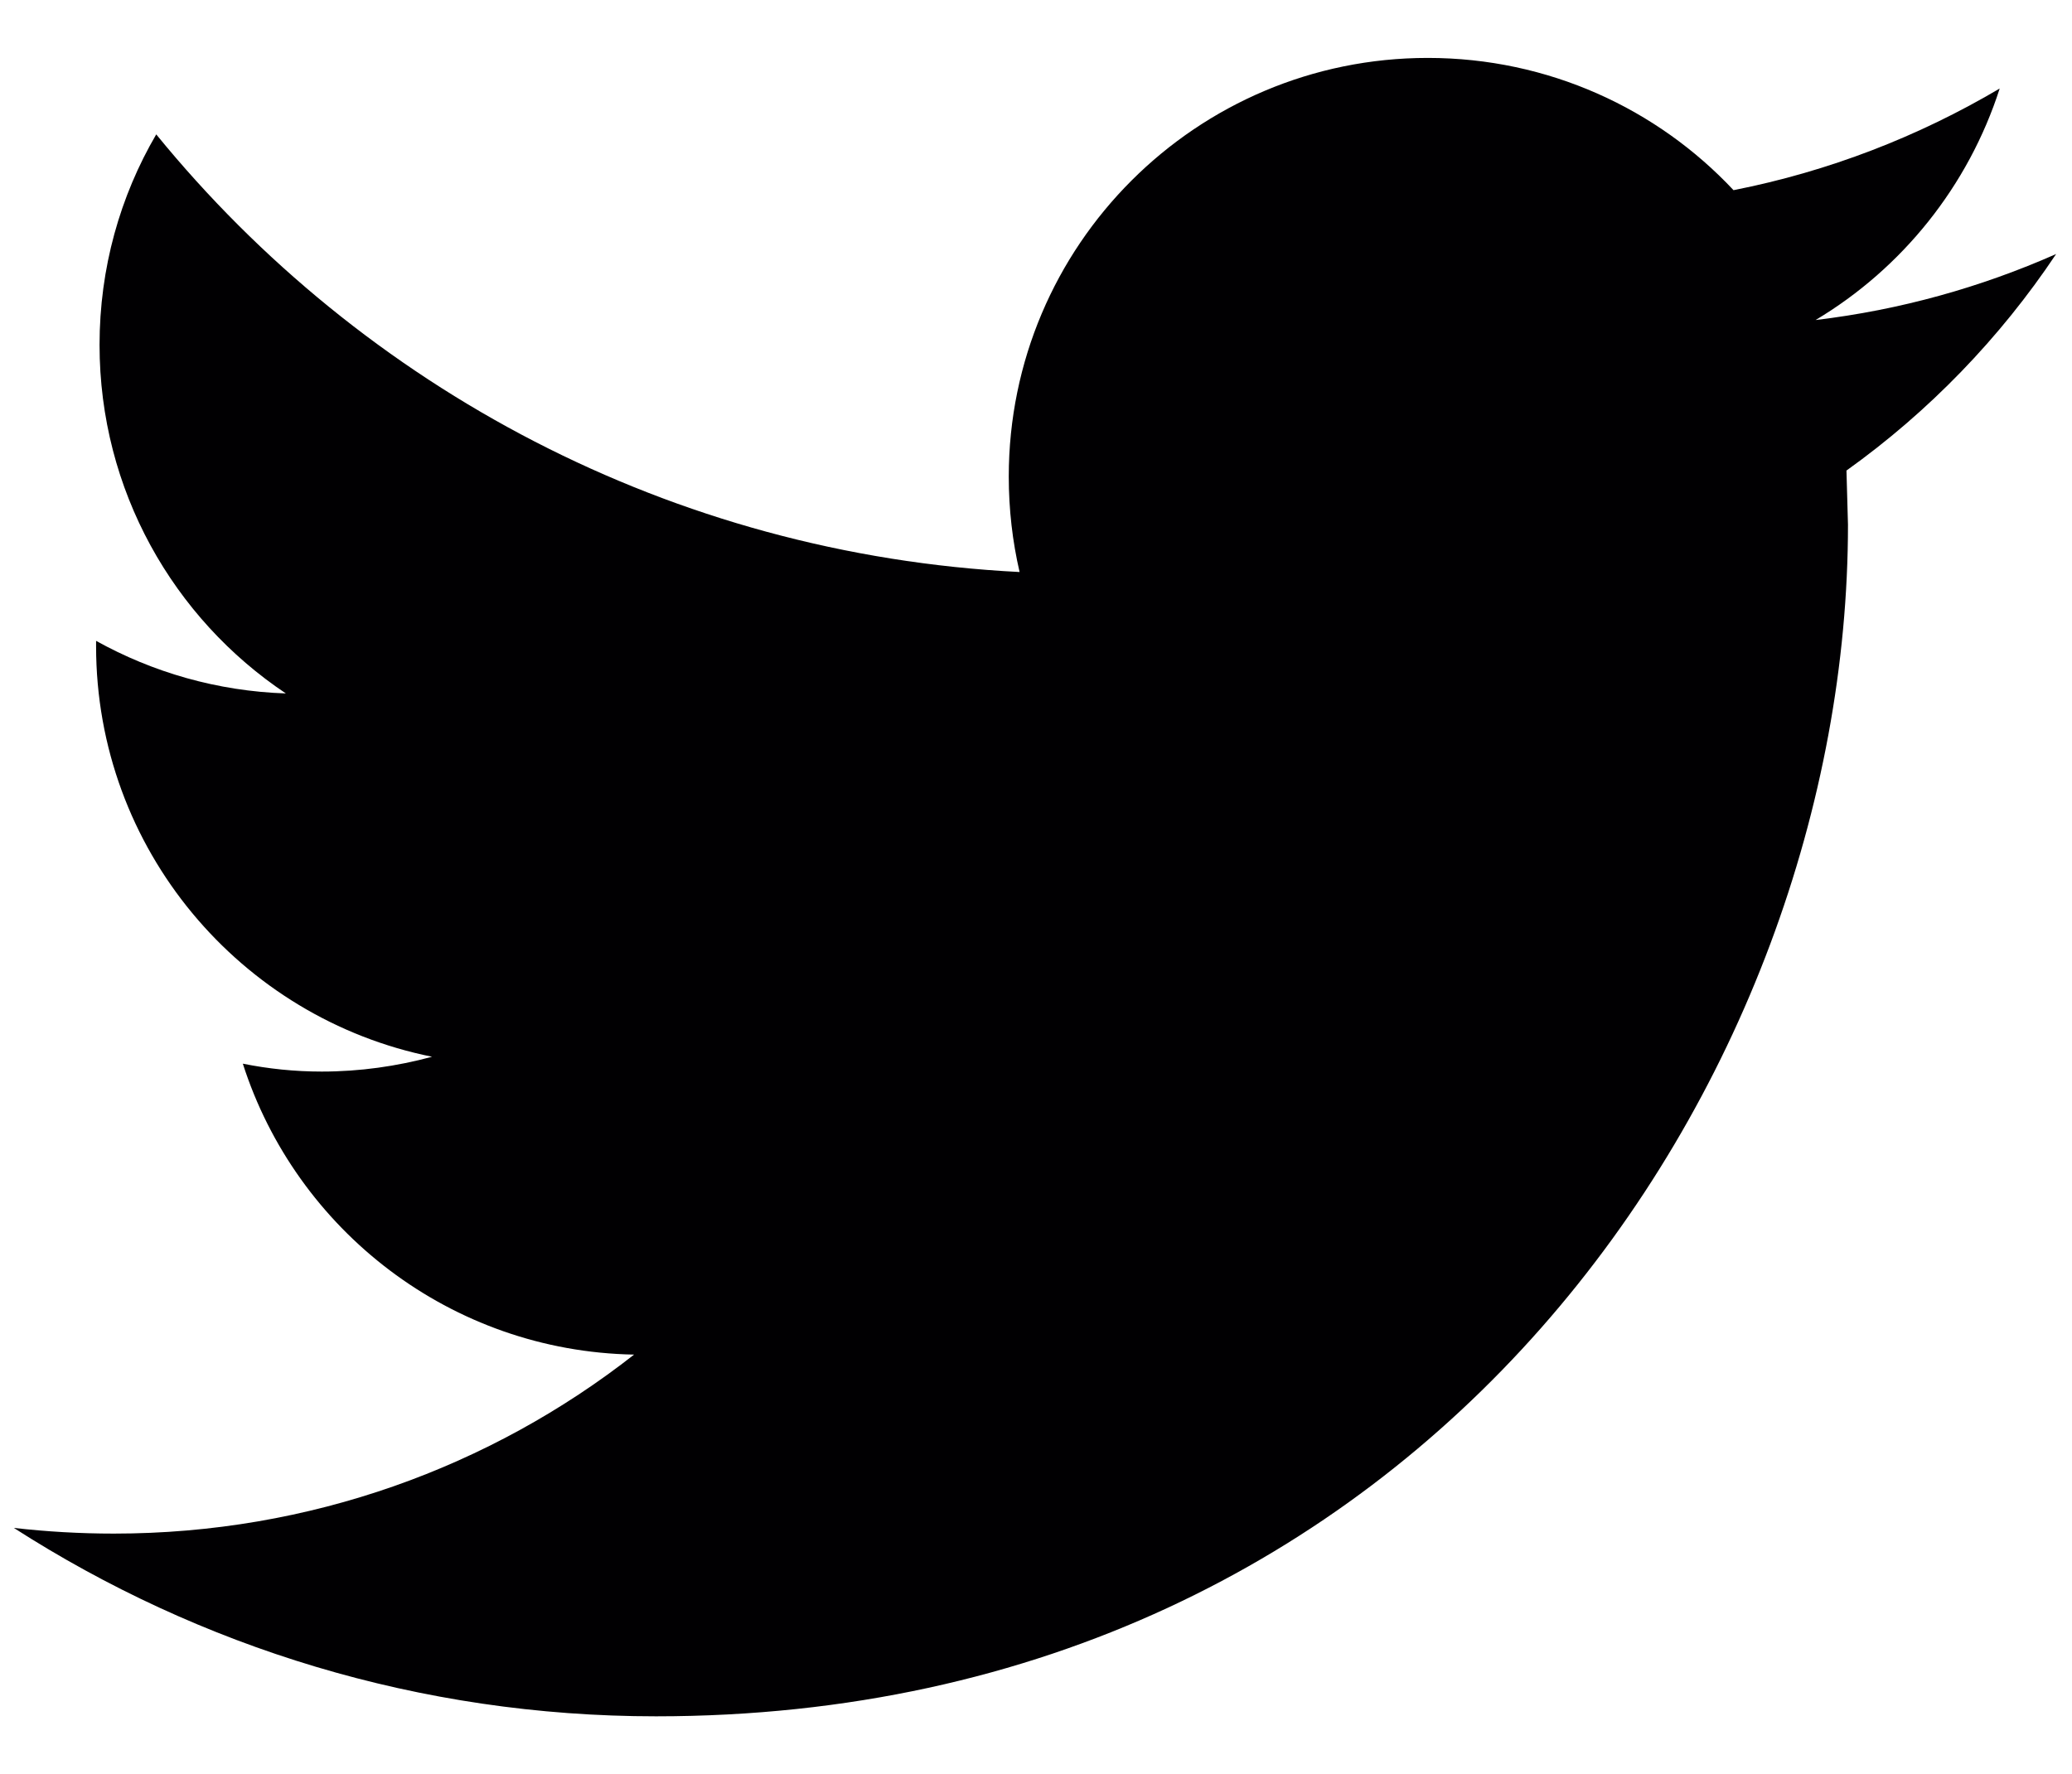
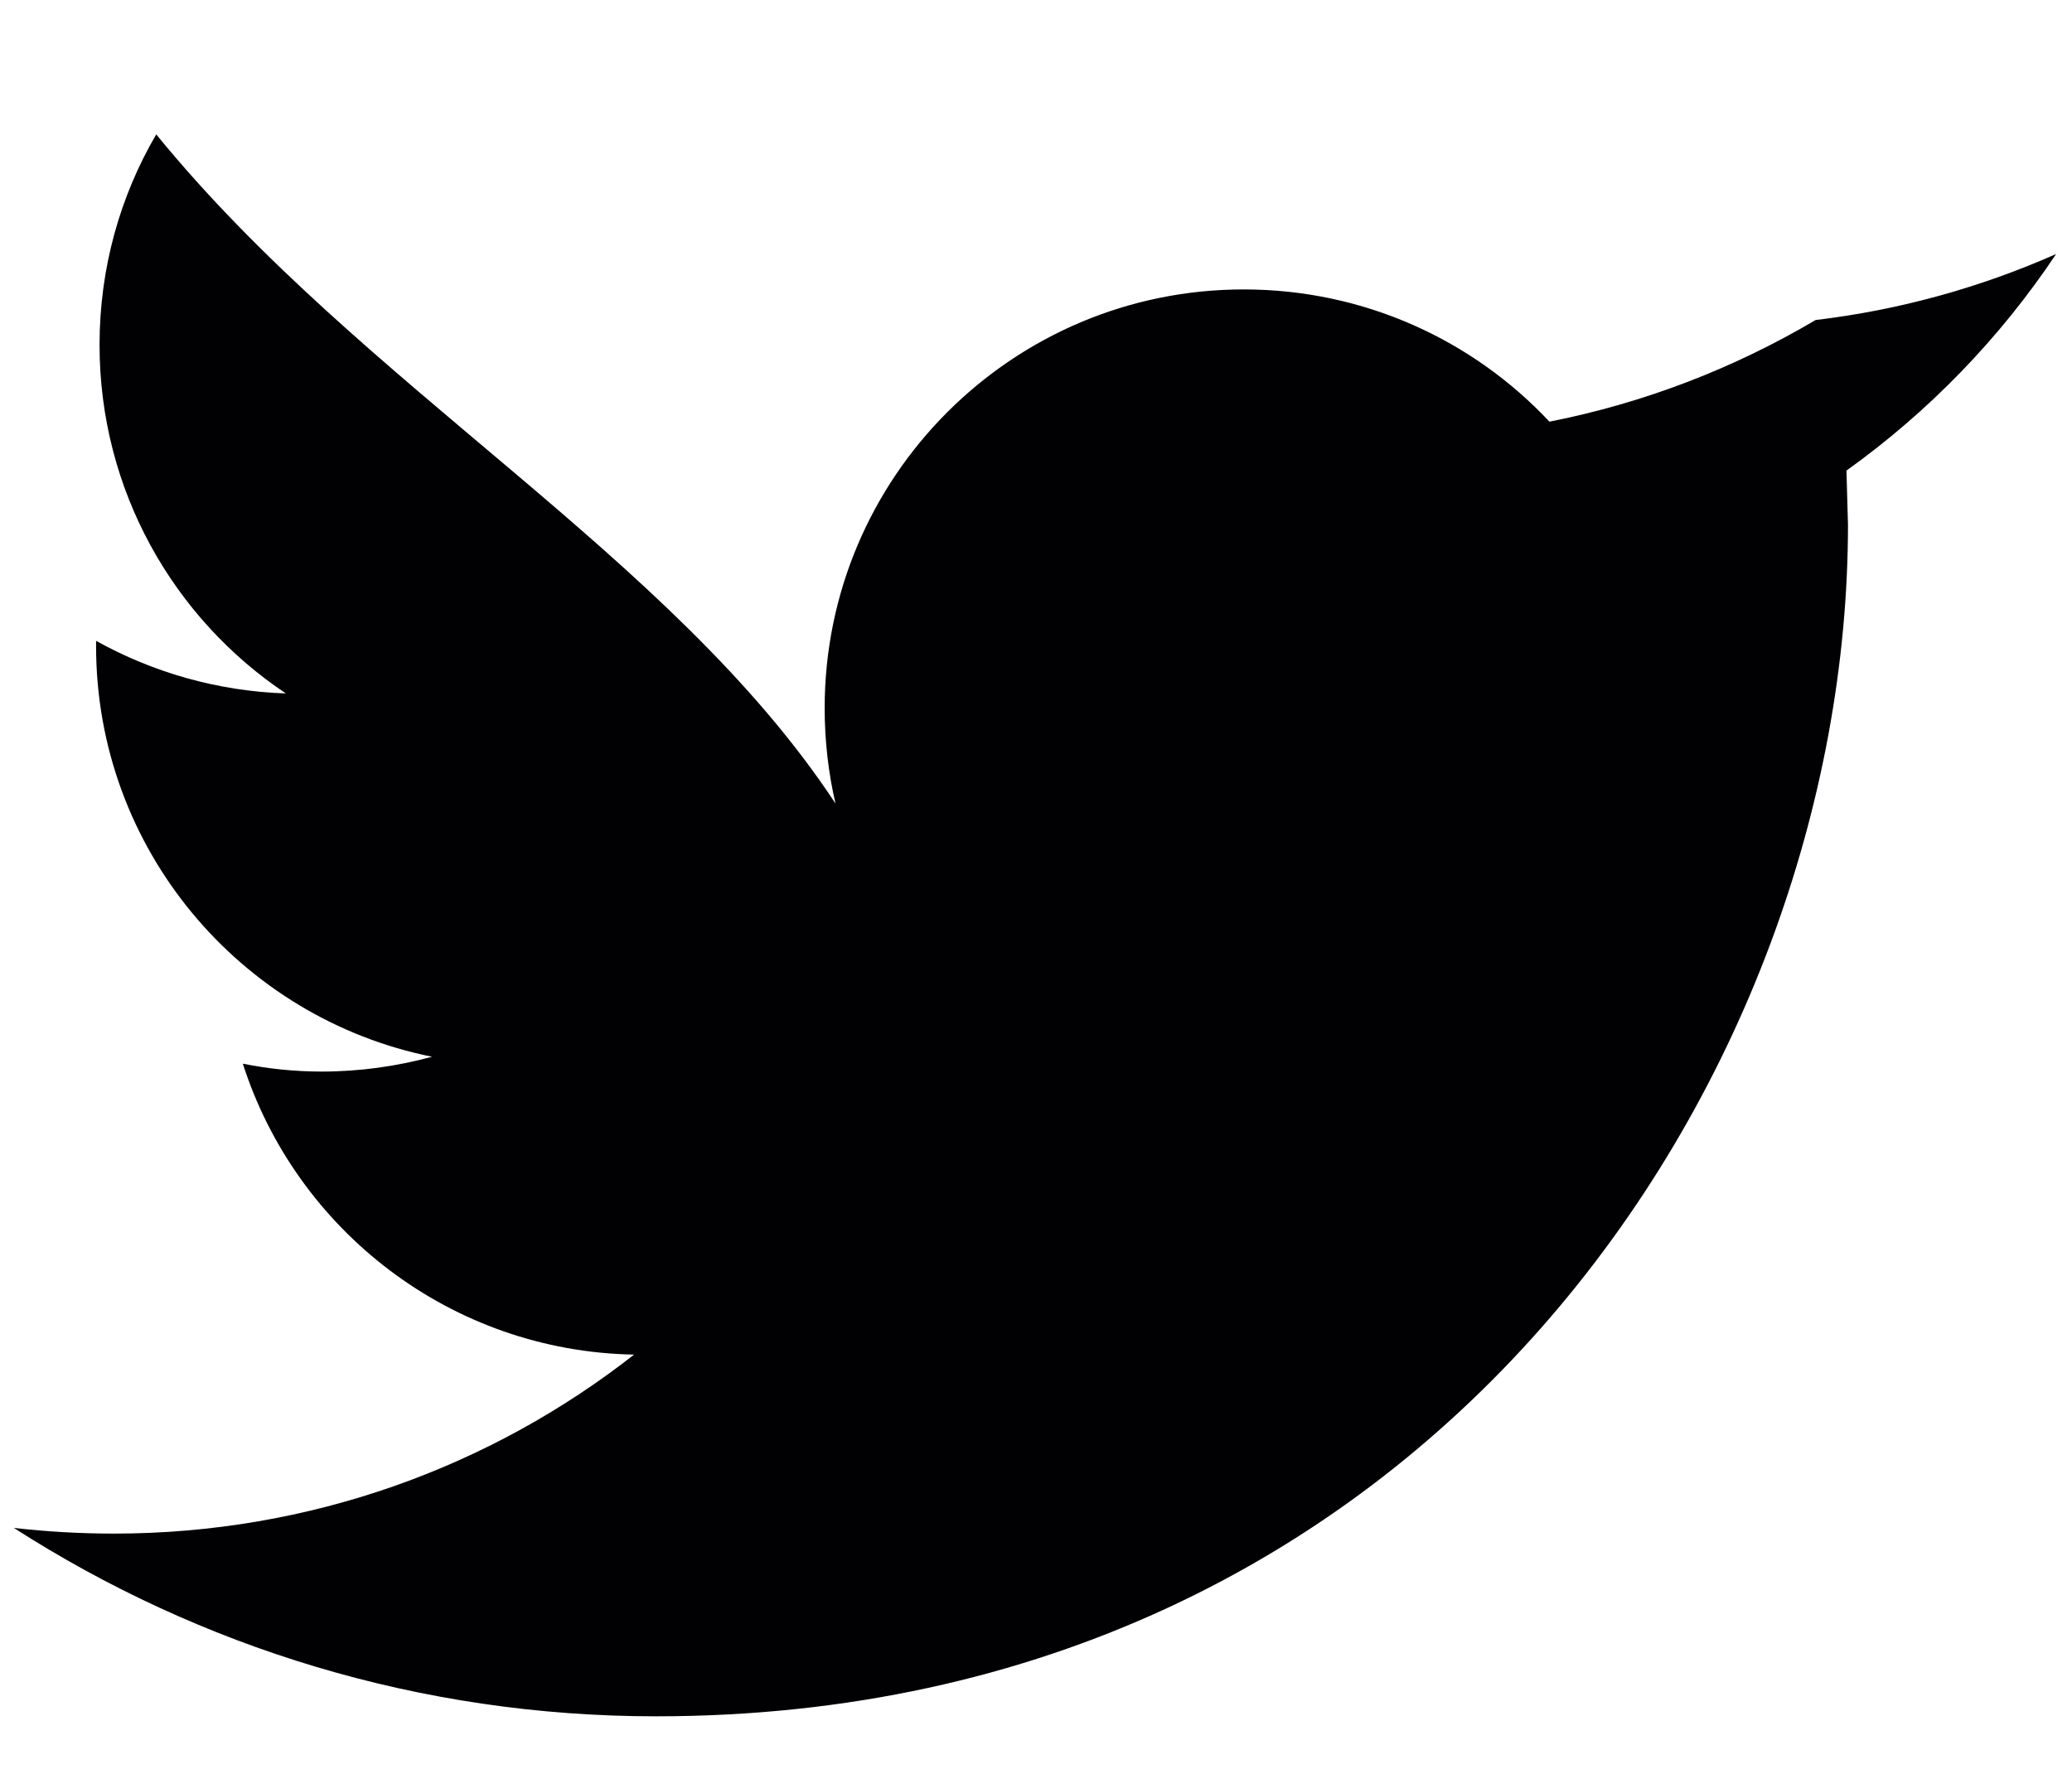
<svg xmlns="http://www.w3.org/2000/svg" version="1.1" id="Layer_1" x="0px" y="0px" width="23.354px" height="20px" viewBox="0 0 23.354 20" enable-background="new 0 0 23.354 20" xml:space="preserve">
  <g>
    <g>
-       <path fill="#010002" d="M23.175,2.864c-0.848,0.375-1.756,0.63-2.711,0.744c0.976-0.583,1.721-1.51,2.075-2.61    c-0.915,0.541-1.925,0.934-3,1.146c-0.861-0.919-2.088-1.491-3.446-1.491c-2.608,0-4.723,2.114-4.723,4.72    c0,0.37,0.042,0.731,0.122,1.076C7.568,6.251,4.089,4.371,1.761,1.515C1.354,2.211,1.122,3.022,1.122,3.888    c0,1.639,0.834,3.084,2.1,3.93C2.448,7.792,1.72,7.579,1.083,7.225v0.06c0,2.287,1.628,4.195,3.787,4.629    c-0.396,0.107-0.812,0.167-1.244,0.167c-0.305,0-0.6-0.031-0.889-0.089c0.601,1.877,2.345,3.243,4.41,3.28    c-1.615,1.266-3.652,2.018-5.864,2.018c-0.381,0-0.757-0.022-1.127-0.064c2.091,1.342,4.571,2.124,7.238,2.124    c8.687,0,13.435-7.194,13.435-13.434l-0.017-0.611C21.74,4.642,22.544,3.81,23.175,2.864z" />
+       <path fill="#010002" d="M23.175,2.864c-0.848,0.375-1.756,0.63-2.711,0.744c-0.915,0.541-1.925,0.934-3,1.146c-0.861-0.919-2.088-1.491-3.446-1.491c-2.608,0-4.723,2.114-4.723,4.72    c0,0.37,0.042,0.731,0.122,1.076C7.568,6.251,4.089,4.371,1.761,1.515C1.354,2.211,1.122,3.022,1.122,3.888    c0,1.639,0.834,3.084,2.1,3.93C2.448,7.792,1.72,7.579,1.083,7.225v0.06c0,2.287,1.628,4.195,3.787,4.629    c-0.396,0.107-0.812,0.167-1.244,0.167c-0.305,0-0.6-0.031-0.889-0.089c0.601,1.877,2.345,3.243,4.41,3.28    c-1.615,1.266-3.652,2.018-5.864,2.018c-0.381,0-0.757-0.022-1.127-0.064c2.091,1.342,4.571,2.124,7.238,2.124    c8.687,0,13.435-7.194,13.435-13.434l-0.017-0.611C21.74,4.642,22.544,3.81,23.175,2.864z" />
    </g>
  </g>
</svg>